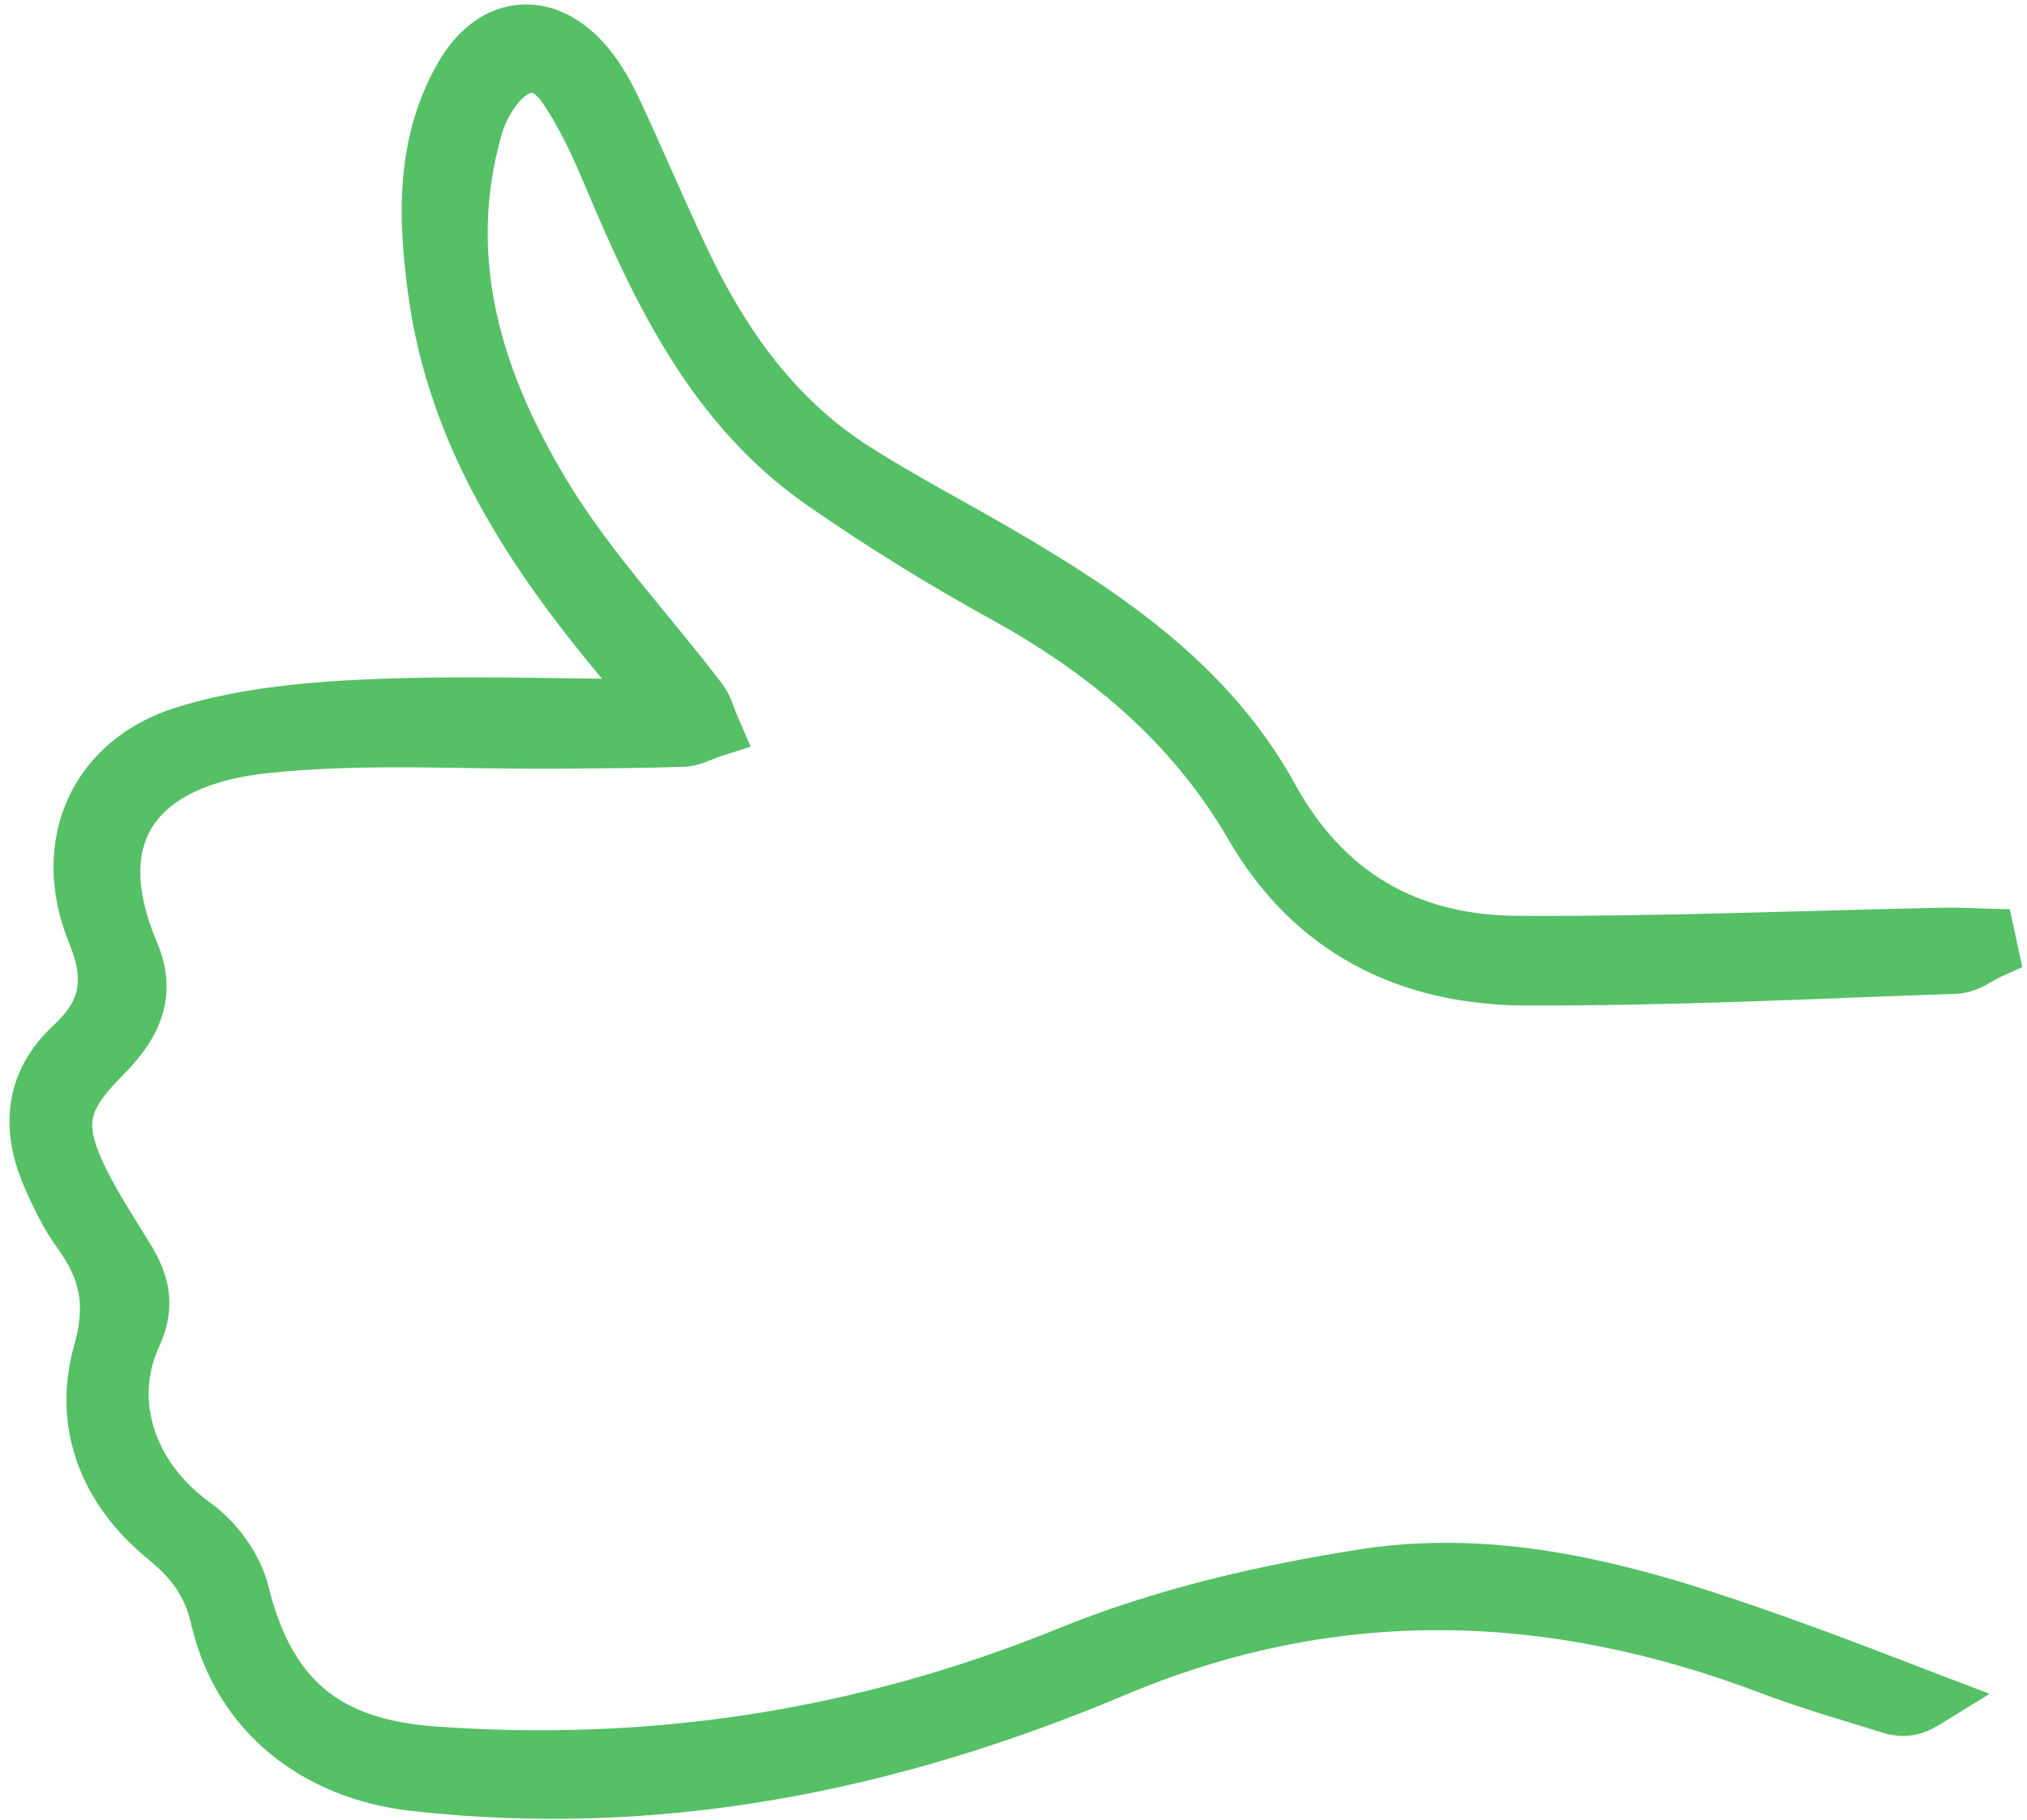
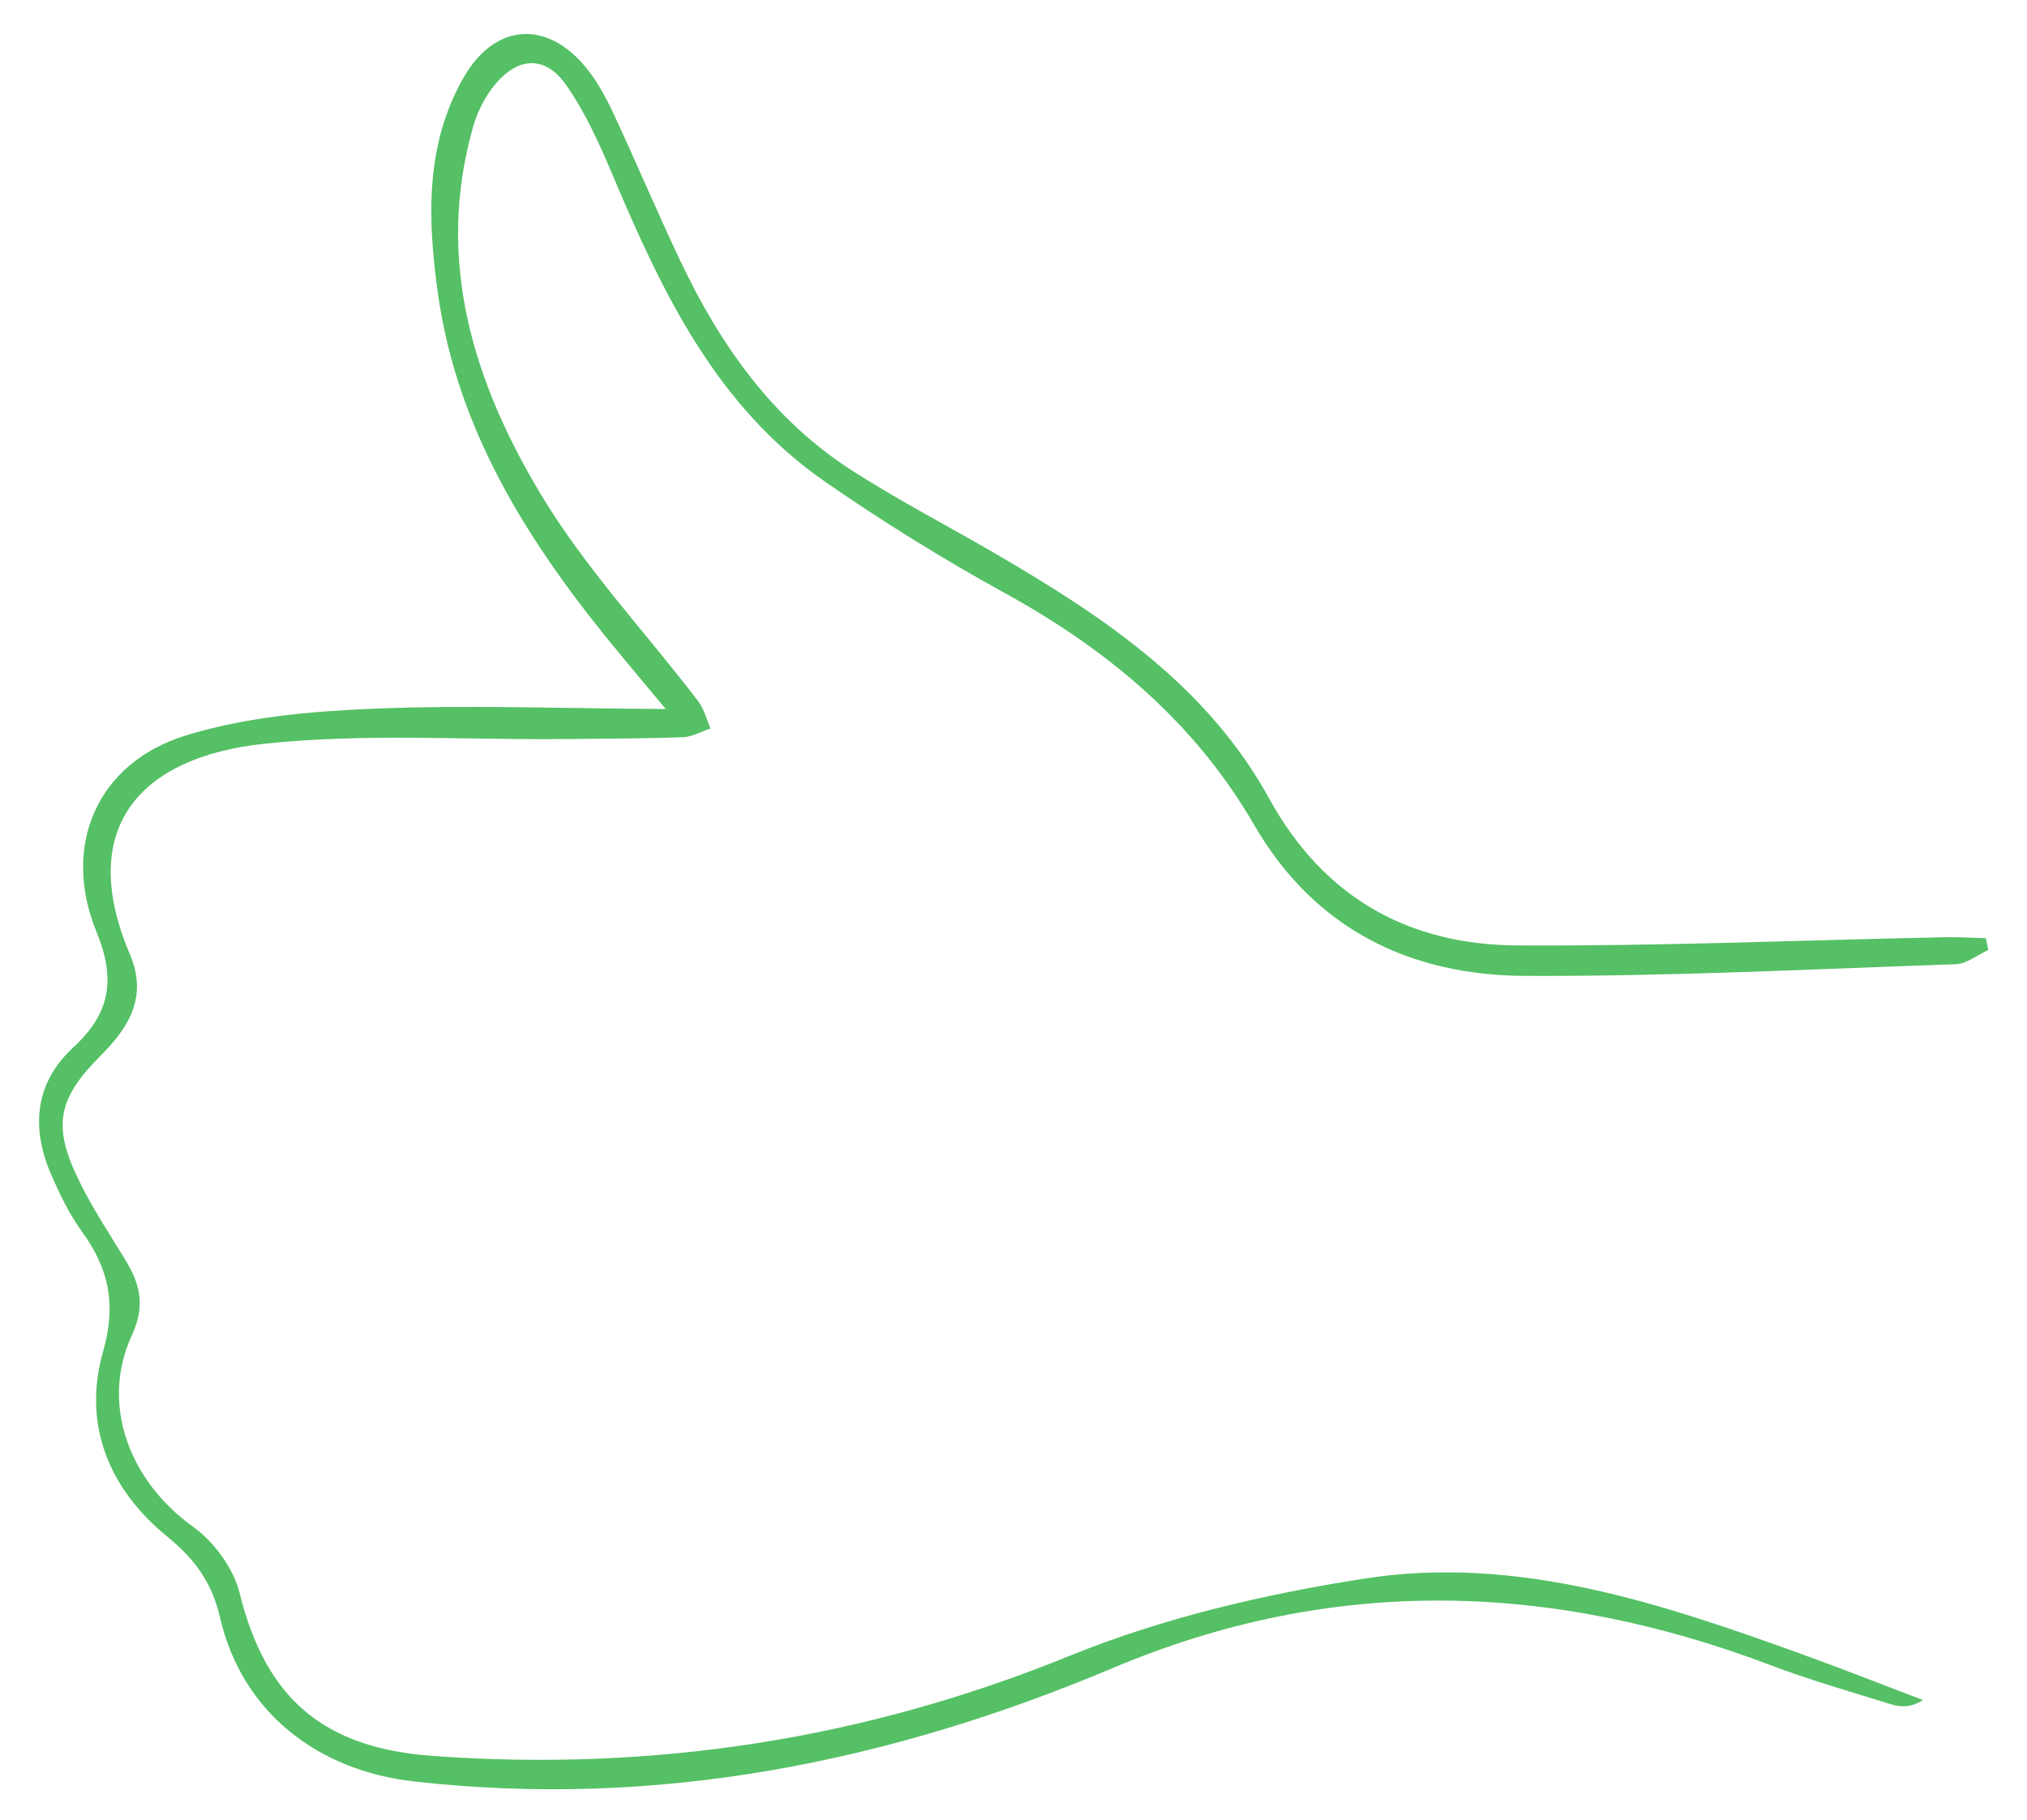
<svg xmlns="http://www.w3.org/2000/svg" width="137" height="123" viewBox="0 0 137 123" fill="none">
  <mask id="path-1-outside-1_1005_2724" maskUnits="userSpaceOnUse" x="-24.982" y="-27.352" width="179.885" height="184.932" fill="black">
-     <rect fill="white" x="-24.982" y="-27.352" width="179.885" height="184.932" />
-     <path d="M44.989 47.922C43.831 46.529 43.081 45.626 42.328 44.729C36.153 37.346 30.9 29.472 29.571 19.645C28.901 14.71 28.741 9.745 31.351 5.213C33.449 1.57 36.959 1.325 39.613 4.574C40.353 5.481 40.937 6.551 41.436 7.614C42.984 10.934 44.409 14.315 45.978 17.627C48.679 23.33 52.236 28.392 57.648 31.848C60.812 33.87 64.157 35.602 67.402 37.498C74.657 41.726 81.611 46.393 85.77 53.961C89.473 60.692 95.197 63.871 102.587 63.909C112.197 63.96 121.802 63.552 131.413 63.354C132.348 63.332 133.281 63.394 134.216 63.42C134.275 63.686 134.328 63.955 134.384 64.217C133.645 64.552 132.922 65.152 132.172 65.177C122.467 65.513 112.76 66.009 103.054 65.966C95.242 65.93 88.815 62.758 84.76 55.752C80.733 48.8 74.852 43.909 67.882 40.071C63.715 37.778 59.647 35.256 55.741 32.545C48.413 27.459 44.745 19.755 41.41 11.842C40.527 9.749 39.574 7.631 38.285 5.775C36.893 3.76 35.05 3.81 33.48 5.687C32.8 6.501 32.266 7.548 31.976 8.568C29.401 17.618 32.013 25.877 36.586 33.47C39.575 38.432 43.637 42.749 47.179 47.385C47.584 47.91 47.752 48.619 48.024 49.245C47.392 49.448 46.772 49.812 46.134 49.835C43.477 49.93 40.82 49.931 38.16 49.957C31.386 50.023 24.549 49.558 17.845 50.277C9.414 51.178 5.164 56.005 8.775 64.495C9.991 67.35 8.752 69.403 6.808 71.352C3.847 74.314 3.527 76.156 5.4 79.933C6.29 81.728 7.406 83.421 8.454 85.135C9.45 86.764 9.85 88.22 8.922 90.233C6.755 94.927 8.746 100.125 13.054 103.208C14.473 104.225 15.781 106.013 16.195 107.683C17.963 114.863 21.908 118.167 29.256 118.696C44.149 119.769 58.401 117.583 72.307 111.924C78.607 109.36 85.445 107.765 92.189 106.711C102.558 105.088 112.326 108.396 121.936 111.873C124.632 112.851 127.297 113.9 129.974 114.92C129.14 115.435 128.464 115.407 127.835 115.213C125.12 114.367 122.377 113.585 119.723 112.579C104.88 106.948 90.127 106.464 75.248 112.739C60.143 119.104 44.464 122.283 27.982 120.42C21.454 119.684 16.35 115.733 14.874 109.349C14.309 106.893 13.115 105.349 11.269 103.839C7.327 100.617 5.575 96.247 6.964 91.371C7.882 88.149 7.356 85.748 5.529 83.237C4.679 82.065 4.034 80.724 3.455 79.385C2.085 76.231 2.355 73.201 4.947 70.806C7.459 68.49 7.839 66.204 6.523 62.992C4.143 57.186 6.553 51.579 12.523 49.726C16.559 48.473 20.951 48.086 25.206 47.907C31.591 47.64 37.999 47.891 44.991 47.927L44.989 47.922Z" />
-   </mask>
+     </mask>
  <path d="M44.989 47.922C43.831 46.529 43.081 45.626 42.328 44.729C36.153 37.346 30.9 29.472 29.571 19.645C28.901 14.71 28.741 9.745 31.351 5.213C33.449 1.57 36.959 1.325 39.613 4.574C40.353 5.481 40.937 6.551 41.436 7.614C42.984 10.934 44.409 14.315 45.978 17.627C48.679 23.33 52.236 28.392 57.648 31.848C60.812 33.87 64.157 35.602 67.402 37.498C74.657 41.726 81.611 46.393 85.77 53.961C89.473 60.692 95.197 63.871 102.587 63.909C112.197 63.96 121.802 63.552 131.413 63.354C132.348 63.332 133.281 63.394 134.216 63.42C134.275 63.686 134.328 63.955 134.384 64.217C133.645 64.552 132.922 65.152 132.172 65.177C122.467 65.513 112.76 66.009 103.054 65.966C95.242 65.93 88.815 62.758 84.76 55.752C80.733 48.8 74.852 43.909 67.882 40.071C63.715 37.778 59.647 35.256 55.741 32.545C48.413 27.459 44.745 19.755 41.41 11.842C40.527 9.749 39.574 7.631 38.285 5.775C36.893 3.76 35.05 3.81 33.48 5.687C32.8 6.501 32.266 7.548 31.976 8.568C29.401 17.618 32.013 25.877 36.586 33.47C39.575 38.432 43.637 42.749 47.179 47.385C47.584 47.91 47.752 48.619 48.024 49.245C47.392 49.448 46.772 49.812 46.134 49.835C43.477 49.93 40.82 49.931 38.16 49.957C31.386 50.023 24.549 49.558 17.845 50.277C9.414 51.178 5.164 56.005 8.775 64.495C9.991 67.35 8.752 69.403 6.808 71.352C3.847 74.314 3.527 76.156 5.4 79.933C6.29 81.728 7.406 83.421 8.454 85.135C9.45 86.764 9.85 88.22 8.922 90.233C6.755 94.927 8.746 100.125 13.054 103.208C14.473 104.225 15.781 106.013 16.195 107.683C17.963 114.863 21.908 118.167 29.256 118.696C44.149 119.769 58.401 117.583 72.307 111.924C78.607 109.36 85.445 107.765 92.189 106.711C102.558 105.088 112.326 108.396 121.936 111.873C124.632 112.851 127.297 113.9 129.974 114.92C129.14 115.435 128.464 115.407 127.835 115.213C125.12 114.367 122.377 113.585 119.723 112.579C104.88 106.948 90.127 106.464 75.248 112.739C60.143 119.104 44.464 122.283 27.982 120.42C21.454 119.684 16.35 115.733 14.874 109.349C14.309 106.893 13.115 105.349 11.269 103.839C7.327 100.617 5.575 96.247 6.964 91.371C7.882 88.149 7.356 85.748 5.529 83.237C4.679 82.065 4.034 80.724 3.455 79.385C2.085 76.231 2.355 73.201 4.947 70.806C7.459 68.49 7.839 66.204 6.523 62.992C4.143 57.186 6.553 51.579 12.523 49.726C16.559 48.473 20.951 48.086 25.206 47.907C31.591 47.64 37.999 47.891 44.991 47.927L44.989 47.922Z" fill="#55C065" />
-   <path d="M44.989 47.922L46.527 46.643L46.731 46.888L46.848 47.184L44.989 47.922ZM42.328 44.729L40.797 46.016L40.794 46.013L42.328 44.729ZM29.571 19.645L31.552 19.376L31.553 19.377L29.571 19.645ZM31.351 5.213L33.084 6.211L33.084 6.211L31.351 5.213ZM39.613 4.574L41.162 3.309L41.163 3.31L39.613 4.574ZM41.436 7.614L43.246 6.764L43.248 6.768L41.436 7.614ZM45.978 17.627L47.785 16.771L47.785 16.771L45.978 17.627ZM57.648 31.848L58.725 30.162L58.725 30.163L57.648 31.848ZM67.402 37.498L66.395 39.226L66.393 39.225L67.402 37.498ZM85.77 53.961L84.018 54.925L84.018 54.924L85.77 53.961ZM102.587 63.909L102.598 61.909L102.598 61.909L102.587 63.909ZM131.413 63.354L131.46 65.354L131.455 65.354L131.413 63.354ZM134.216 63.42L134.27 61.42L135.836 61.462L136.17 62.992L134.216 63.42ZM134.384 64.217L136.339 63.796L136.679 65.373L135.209 66.039L134.384 64.217ZM132.172 65.177L132.103 63.178L132.105 63.178L132.172 65.177ZM103.054 65.966L103.045 67.966L103.044 67.966L103.054 65.966ZM84.76 55.752L86.491 54.749L86.491 54.75L84.76 55.752ZM67.882 40.071L68.847 38.319L68.847 38.319L67.882 40.071ZM55.741 32.545L54.601 34.188L54.601 34.188L55.741 32.545ZM41.41 11.842L43.253 11.064L43.254 11.066L41.41 11.842ZM38.285 5.775L36.642 6.915L36.64 6.912L38.285 5.775ZM33.48 5.687L31.945 4.405L31.946 4.404L33.48 5.687ZM31.976 8.568L33.9 9.114L33.9 9.115L31.976 8.568ZM36.586 33.47L34.873 34.502L34.873 34.502L36.586 33.47ZM47.179 47.385L45.594 48.604L45.59 48.599L47.179 47.385ZM48.024 49.245L49.858 48.447L50.738 50.472L48.636 51.148L48.024 49.245ZM46.134 49.835L46.062 47.836L46.064 47.836L46.134 49.835ZM38.16 49.957L38.14 47.957L38.14 47.957L38.16 49.957ZM17.845 50.277L18.058 52.266L18.057 52.266L17.845 50.277ZM8.775 64.495L6.935 65.279L6.935 65.278L8.775 64.495ZM6.808 71.352L8.223 72.765L8.222 72.766L6.808 71.352ZM5.4 79.933L3.608 80.822L3.608 80.822L5.4 79.933ZM8.454 85.135L6.748 86.179L6.748 86.178L8.454 85.135ZM8.922 90.233L10.738 91.071L10.738 91.072L8.922 90.233ZM13.054 103.208L14.218 101.581L14.22 101.583L13.054 103.208ZM16.195 107.683L18.136 107.203L18.137 107.205L16.195 107.683ZM29.256 118.696L29.4 116.701L29.4 116.701L29.256 118.696ZM72.307 111.924L73.061 113.776L73.061 113.776L72.307 111.924ZM92.189 106.711L92.498 108.687L92.498 108.687L92.189 106.711ZM121.936 111.873L122.616 109.992L122.617 109.993L121.936 111.873ZM129.974 114.92L130.686 113.051L134.475 114.495L131.024 116.623L129.974 114.92ZM127.835 115.213L127.245 117.124L127.24 117.122L127.835 115.213ZM119.723 112.579L119.014 114.449L119.014 114.449L119.723 112.579ZM75.248 112.739L76.025 114.582L76.024 114.582L75.248 112.739ZM27.982 120.42L28.206 118.432L28.207 118.433L27.982 120.42ZM14.874 109.349L12.925 109.8L12.925 109.798L14.874 109.349ZM11.269 103.839L12.535 102.29L12.536 102.291L11.269 103.839ZM6.964 91.371L8.888 91.919L8.888 91.919L6.964 91.371ZM5.529 83.237L3.912 84.413L3.911 84.412L5.529 83.237ZM3.455 79.385L5.29 78.589L5.291 78.592L3.455 79.385ZM4.947 70.806L3.59 69.337L3.592 69.336L4.947 70.806ZM6.523 62.992L8.374 62.233L8.374 62.234L6.523 62.992ZM12.523 49.726L11.93 47.816L11.93 47.815L12.523 49.726ZM25.206 47.907L25.122 45.909L25.122 45.909L25.206 47.907ZM44.991 47.927L46.85 47.19L47.942 49.942L44.981 49.927L44.991 47.927ZM43.451 49.2C42.292 47.806 41.546 46.907 40.797 46.016L43.859 43.443C44.617 44.344 45.371 45.253 46.527 46.643L43.451 49.2ZM40.794 46.013C34.55 38.546 28.995 30.313 27.589 19.913L31.553 19.377C32.804 28.632 37.757 36.145 43.862 43.446L40.794 46.013ZM27.589 19.915C26.908 14.899 26.657 9.356 29.618 4.214L33.084 6.211C30.824 10.134 30.893 14.522 31.552 19.376L27.589 19.915ZM29.618 4.214C30.889 2.007 32.802 0.489 35.124 0.315C37.438 0.141 39.56 1.348 41.162 3.309L38.064 5.839C37.012 4.551 36.052 4.256 35.423 4.303C34.802 4.35 33.911 4.775 33.084 6.211L29.618 4.214ZM41.163 3.31C42.053 4.402 42.719 5.639 43.246 6.764L39.625 8.463C39.156 7.463 38.653 6.561 38.063 5.838L41.163 3.31ZM43.248 6.768C44.032 8.448 44.783 10.141 45.526 11.81C46.272 13.485 47.012 15.139 47.785 16.771L44.171 18.483C43.375 16.804 42.618 15.111 41.872 13.437C41.124 11.757 40.389 10.1 39.623 8.459L43.248 6.768ZM47.785 16.771C50.396 22.282 53.744 26.982 58.725 30.162L56.572 33.533C50.729 29.802 46.963 24.378 44.17 18.483L47.785 16.771ZM58.725 30.163C61.858 32.166 65.034 33.798 68.411 35.772L66.393 39.225C63.281 37.406 59.766 35.575 56.571 33.533L58.725 30.163ZM68.409 35.77C75.687 40.011 83.078 44.909 87.523 52.997L84.018 54.924C80.144 47.876 73.627 43.441 66.395 39.226L68.409 35.77ZM87.523 52.997C90.862 59.068 95.904 61.874 102.598 61.909L102.577 65.909C94.489 65.867 88.084 62.316 84.018 54.925L87.523 52.997ZM102.598 61.909C112.175 61.96 121.7 61.554 131.372 61.355L131.455 65.354C121.904 65.55 112.219 65.96 102.577 65.909L102.598 61.909ZM131.367 61.355C132.366 61.331 133.442 61.398 134.27 61.42L134.162 65.419C133.119 65.391 132.331 65.333 131.46 65.354L131.367 61.355ZM136.17 62.992C136.22 63.219 136.302 63.622 136.339 63.796L132.429 64.638C132.354 64.289 132.33 64.154 132.263 63.847L136.17 62.992ZM135.209 66.039C134.891 66.183 134.81 66.266 134.221 66.579C133.803 66.801 133.095 67.147 132.239 67.176L132.105 63.178C131.999 63.182 132.027 63.215 132.343 63.047C132.496 62.966 132.628 62.888 132.848 62.764C133.041 62.654 133.289 62.517 133.559 62.395L135.209 66.039ZM132.241 67.176C122.58 67.51 112.803 68.009 103.045 67.966L103.062 63.966C112.717 64.009 122.354 63.516 132.103 63.178L132.241 67.176ZM103.044 67.966C94.614 67.927 87.484 64.45 83.029 56.754L86.491 54.75C90.147 61.066 95.87 63.932 103.063 63.966L103.044 67.966ZM83.03 56.754C79.235 50.205 73.671 45.542 66.918 41.823L68.847 38.319C76.033 42.276 82.23 47.395 86.491 54.749L83.03 56.754ZM66.918 41.823C62.69 39.496 58.563 36.938 54.601 34.188L56.881 30.902C60.73 33.573 64.74 36.059 68.847 38.319L66.918 41.823ZM54.601 34.188C46.748 28.739 42.899 20.523 39.567 12.619L43.254 11.066C46.592 18.987 50.077 26.18 56.882 30.902L54.601 34.188ZM39.568 12.62C38.687 10.534 37.801 8.585 36.642 6.915L39.928 4.635C41.346 6.676 42.367 8.965 43.253 11.064L39.568 12.62ZM36.64 6.912C36.408 6.575 36.214 6.411 36.097 6.336C35.991 6.269 35.945 6.272 35.938 6.272C35.93 6.272 35.591 6.281 35.014 6.97L31.946 4.404C32.939 3.217 34.306 2.262 35.96 2.272C37.664 2.281 39.009 3.304 39.931 4.638L36.64 6.912ZM35.015 6.969C34.528 7.553 34.119 8.344 33.9 9.114L30.052 8.022C30.413 6.751 31.073 5.45 31.945 4.405L35.015 6.969ZM33.9 9.115C31.535 17.425 33.878 25.096 38.299 32.438L34.873 34.502C30.148 26.657 27.267 17.811 30.052 8.021L33.9 9.115ZM38.299 32.438C41.22 37.286 45.048 41.301 48.768 46.17L45.59 48.599C42.226 44.196 37.93 39.577 34.873 34.502L38.299 32.438ZM48.764 46.165C49.14 46.653 49.364 47.17 49.512 47.543C49.707 48.038 49.727 48.147 49.858 48.447L46.19 50.042C46.048 49.716 45.849 49.158 45.791 49.011C45.685 48.742 45.623 48.642 45.594 48.604L48.764 46.165ZM48.636 51.148C48.369 51.234 48.282 51.29 47.792 51.477C47.425 51.616 46.86 51.81 46.204 51.833L46.064 47.836C46.045 47.837 46.109 47.837 46.37 47.738C46.504 47.687 46.617 47.639 46.806 47.564C46.973 47.496 47.184 47.414 47.411 47.341L48.636 51.148ZM46.205 51.833C43.515 51.93 40.814 51.931 38.179 51.957L38.14 47.957C40.825 47.931 43.44 47.93 46.062 47.836L46.205 51.833ZM38.179 51.957C31.189 52.025 24.64 51.559 18.058 52.266L17.631 48.288C24.459 47.556 31.583 48.021 38.14 47.957L38.179 51.957ZM18.057 52.266C14.103 52.688 11.621 53.988 10.433 55.687C9.309 57.294 8.963 59.828 10.616 63.712L6.935 65.278C4.976 60.673 4.95 56.548 7.155 53.394C9.297 50.331 13.155 48.767 17.632 48.288L18.057 52.266ZM10.615 63.712C11.409 65.575 11.44 67.324 10.858 68.94C10.309 70.469 9.266 71.72 8.223 72.765L5.392 69.939C6.294 69.035 6.843 68.285 7.095 67.586C7.314 66.975 7.357 66.27 6.935 65.279L10.615 63.712ZM8.222 72.766C6.816 74.172 6.374 74.999 6.264 75.664C6.154 76.326 6.304 77.255 7.192 79.045L3.608 80.822C2.623 78.835 1.996 76.953 2.318 75.01C2.64 73.068 3.838 71.493 5.393 69.938L8.222 72.766ZM7.191 79.045C8.029 80.735 9.064 82.298 10.161 84.092L6.748 86.178C5.749 84.544 4.55 82.722 3.608 80.822L7.191 79.045ZM10.16 84.092C10.726 85.016 11.232 86.064 11.392 87.278C11.558 88.53 11.334 89.779 10.738 91.071L7.106 89.396C7.438 88.675 7.478 88.188 7.427 87.802C7.371 87.378 7.179 86.883 6.748 86.179L10.16 84.092ZM10.738 91.072C9.065 94.694 10.496 98.918 14.218 101.581L11.89 104.834C6.995 101.332 4.444 95.16 7.106 89.395L10.738 91.072ZM14.22 101.583C15.972 102.84 17.594 105.012 18.136 107.203L14.253 108.164C13.969 107.014 12.973 105.611 11.889 104.833L14.22 101.583ZM18.137 107.205C18.957 110.536 20.221 112.722 21.921 114.154C23.622 115.585 25.99 116.456 29.4 116.701L29.113 120.69C25.174 120.407 21.896 119.361 19.345 117.214C16.793 115.066 15.201 112.011 14.253 108.162L18.137 107.205ZM29.4 116.701C43.992 117.753 57.937 115.612 71.554 110.071L73.061 113.776C58.865 119.553 44.305 121.786 29.112 120.69L29.4 116.701ZM71.553 110.071C78.044 107.429 85.045 105.803 91.88 104.735L92.498 108.687C85.844 109.727 79.169 111.29 73.061 113.776L71.553 110.071ZM91.879 104.735C102.824 103.022 113.054 106.533 122.616 109.992L121.255 113.754C111.598 110.259 102.292 107.154 92.498 108.687L91.879 104.735ZM122.617 109.993C125.333 110.978 128.036 112.041 130.686 113.051L129.262 116.789C126.557 115.758 123.93 114.724 121.254 113.753L122.617 109.993ZM131.024 116.623C129.62 117.488 128.33 117.459 127.245 117.124L128.426 113.302C128.57 113.346 128.624 113.343 128.641 113.341C128.65 113.34 128.736 113.334 128.925 113.218L131.024 116.623ZM127.24 117.122C124.588 116.296 121.743 115.484 119.014 114.449L120.432 110.709C123.011 111.687 125.652 112.438 128.43 113.303L127.24 117.122ZM119.014 114.449C104.586 108.975 90.369 108.532 76.025 114.582L74.471 110.896C89.884 104.396 105.175 104.92 120.433 110.709L119.014 114.449ZM76.024 114.582C60.678 121.049 44.651 124.317 27.757 122.407L28.207 118.433C44.276 120.249 59.608 117.159 74.471 110.896L76.024 114.582ZM27.758 122.407C20.515 121.591 14.62 117.128 12.925 109.8L16.822 108.899C18.08 114.339 22.393 117.778 28.206 118.432L27.758 122.407ZM12.925 109.798C12.484 107.881 11.602 106.696 10.003 105.387L12.536 102.291C14.628 104.003 16.134 105.905 16.823 108.901L12.925 109.798ZM10.004 105.388C5.548 101.746 3.398 96.589 5.041 90.823L8.888 91.919C7.752 95.905 9.105 99.487 12.535 102.29L10.004 105.388ZM5.041 90.823C5.434 89.441 5.486 88.354 5.31 87.403C5.132 86.45 4.698 85.494 3.912 84.413L7.147 82.06C8.187 83.491 8.929 84.991 9.242 86.672C9.555 88.355 9.412 90.079 8.888 91.919L5.041 90.823ZM3.911 84.412C2.927 83.057 2.212 81.55 1.62 80.179L5.291 78.592C5.856 79.897 6.431 81.074 7.148 82.062L3.911 84.412ZM1.621 80.182C0.827 78.354 0.448 76.423 0.738 74.511C1.033 72.57 1.992 70.813 3.59 69.337L6.305 72.275C5.31 73.194 4.839 74.149 4.693 75.111C4.543 76.101 4.714 77.262 5.29 78.589L1.621 80.182ZM3.592 69.336C4.643 68.367 5.068 67.573 5.207 66.855C5.35 66.115 5.248 65.156 4.673 63.75L8.374 62.234C9.114 64.04 9.48 65.83 9.134 67.615C8.784 69.422 7.763 70.93 6.303 72.276L3.592 69.336ZM4.673 63.751C3.305 60.415 3.261 56.988 4.565 54.062C5.874 51.125 8.453 48.895 11.93 47.816L13.116 51.636C10.623 52.41 9.012 53.91 8.219 55.691C7.42 57.483 7.361 59.763 8.374 62.233L4.673 63.751ZM11.93 47.815C16.224 46.483 20.829 46.089 25.122 45.909L25.29 49.905C21.073 50.083 16.895 50.463 13.116 51.636L11.93 47.815ZM25.122 45.909C31.569 45.639 38.101 45.891 45.002 45.927L44.981 49.927C37.897 49.89 31.614 49.641 25.29 49.905L25.122 45.909ZM43.132 48.665L43.13 48.659L46.848 47.184L46.85 47.19L43.132 48.665Z" fill="#55C065" mask="url(#path-1-outside-1_1005_2724)" />
</svg>